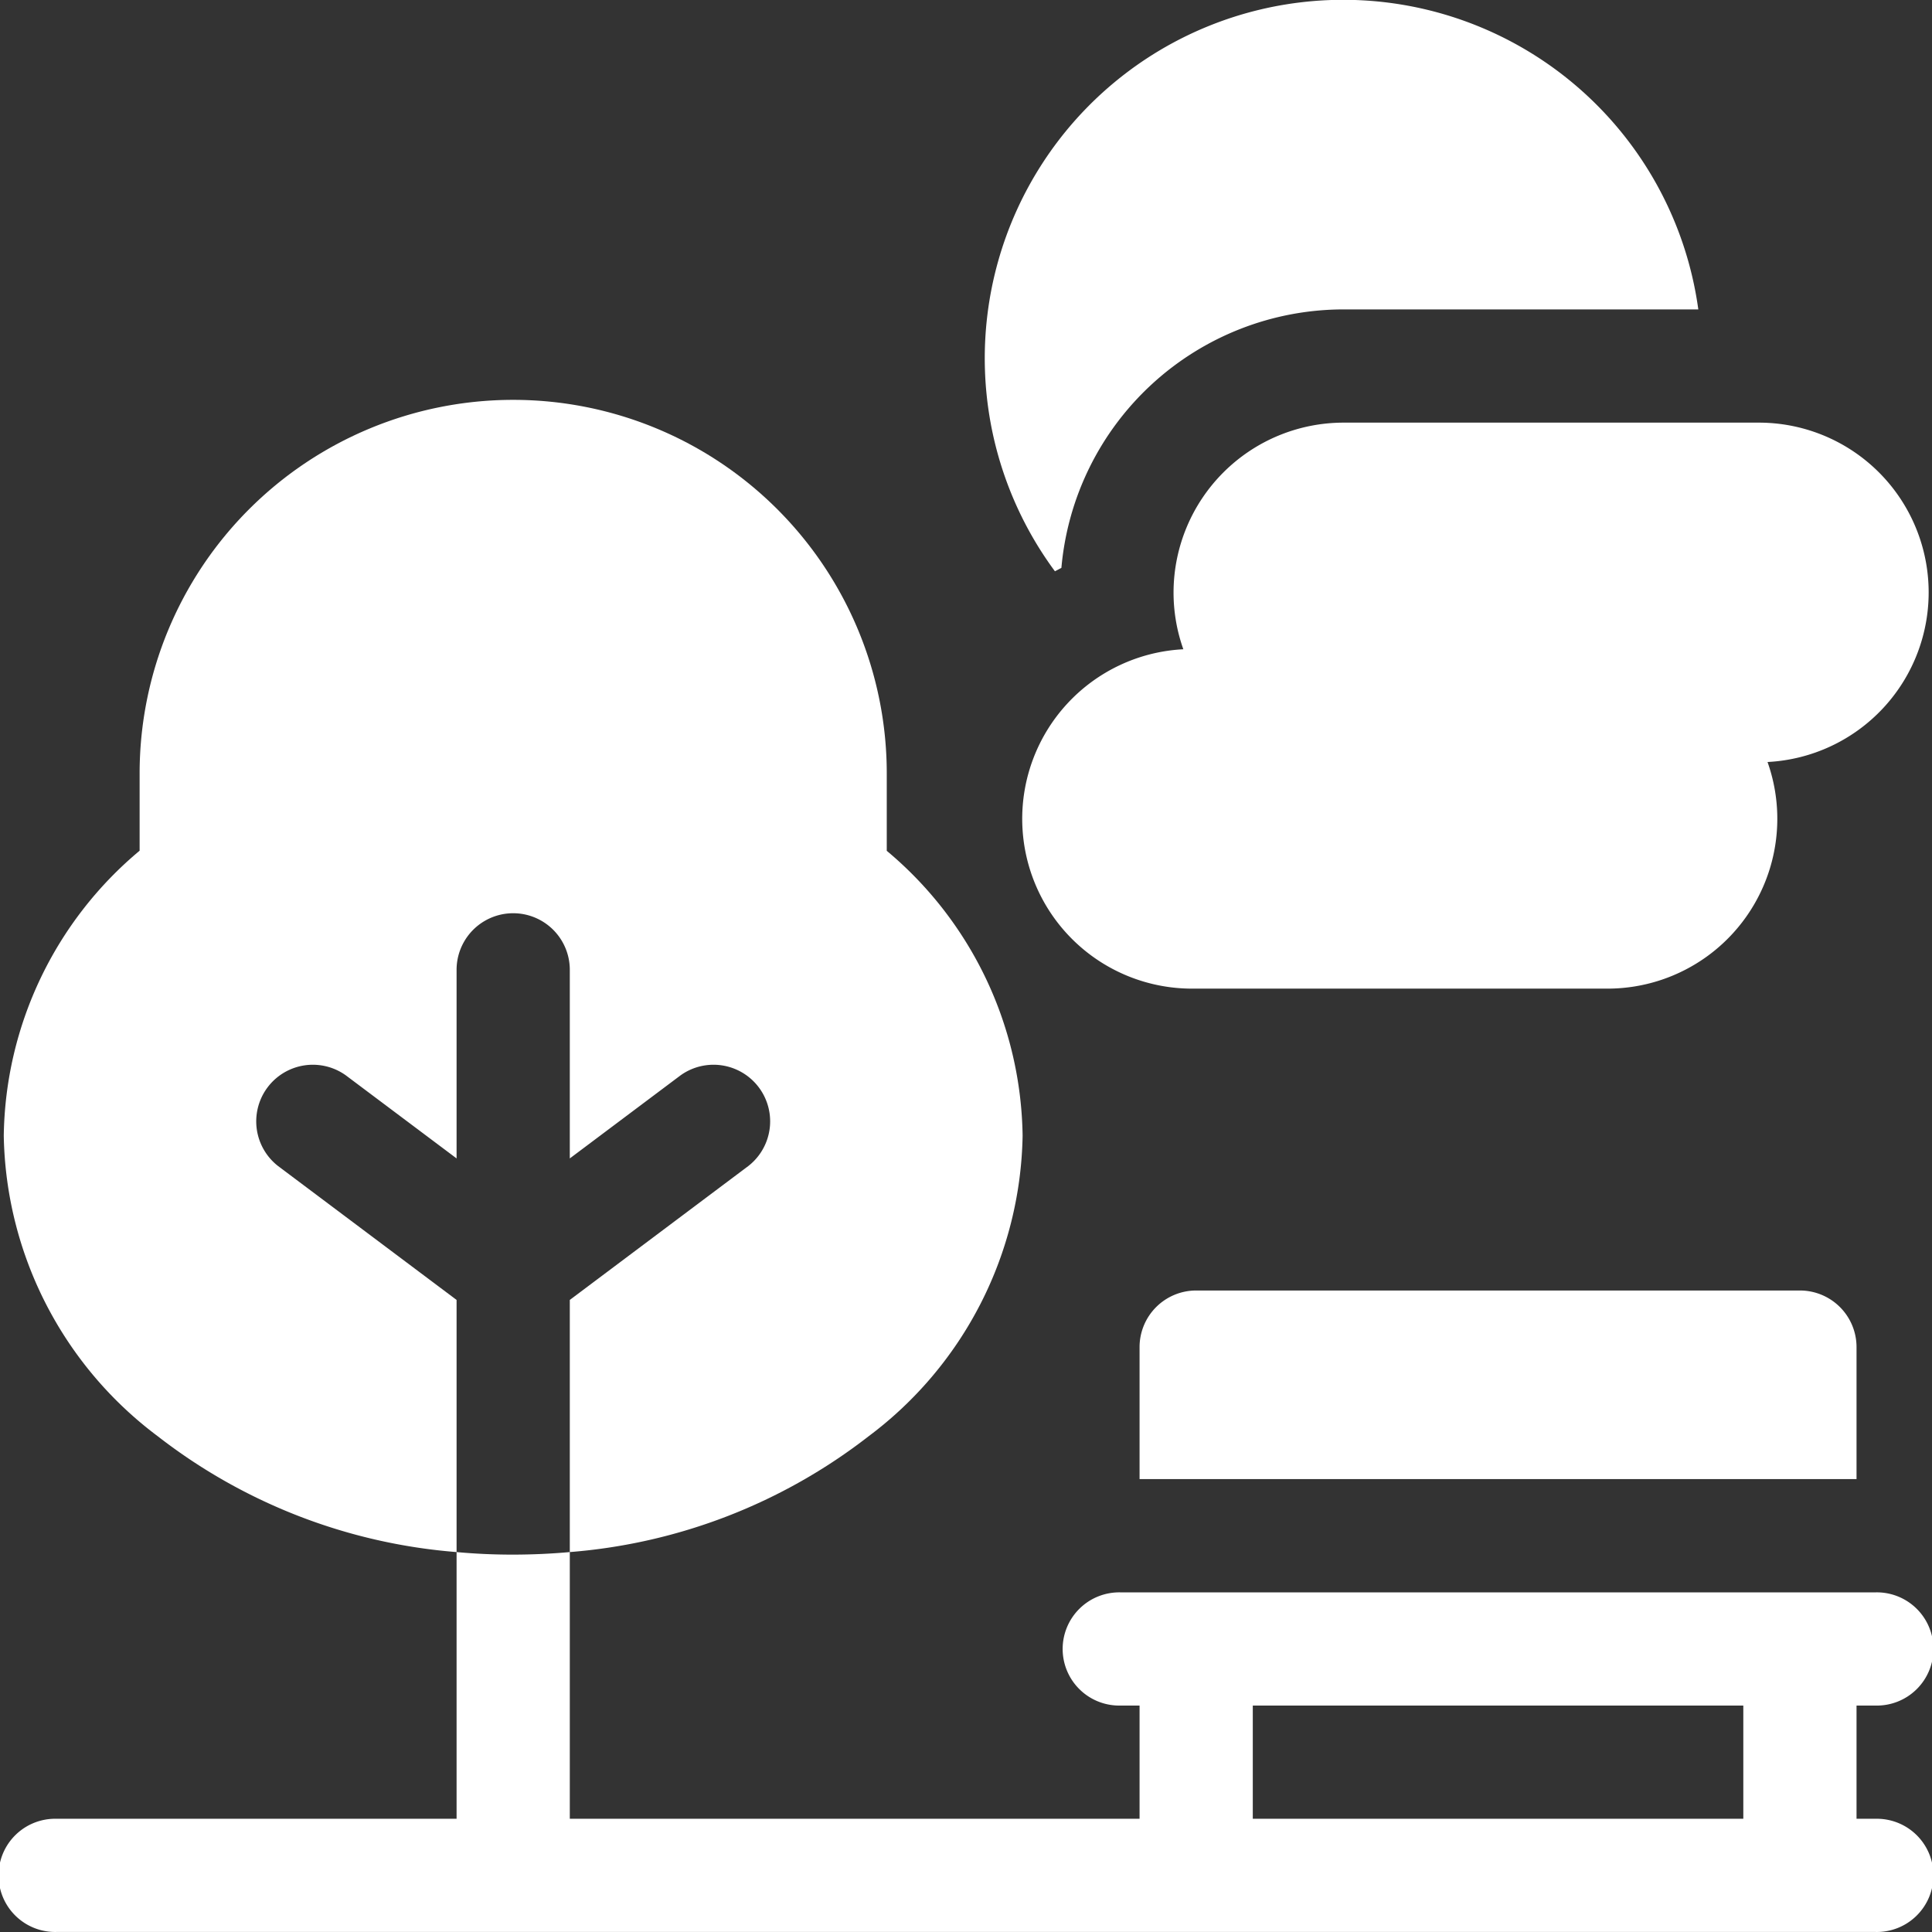
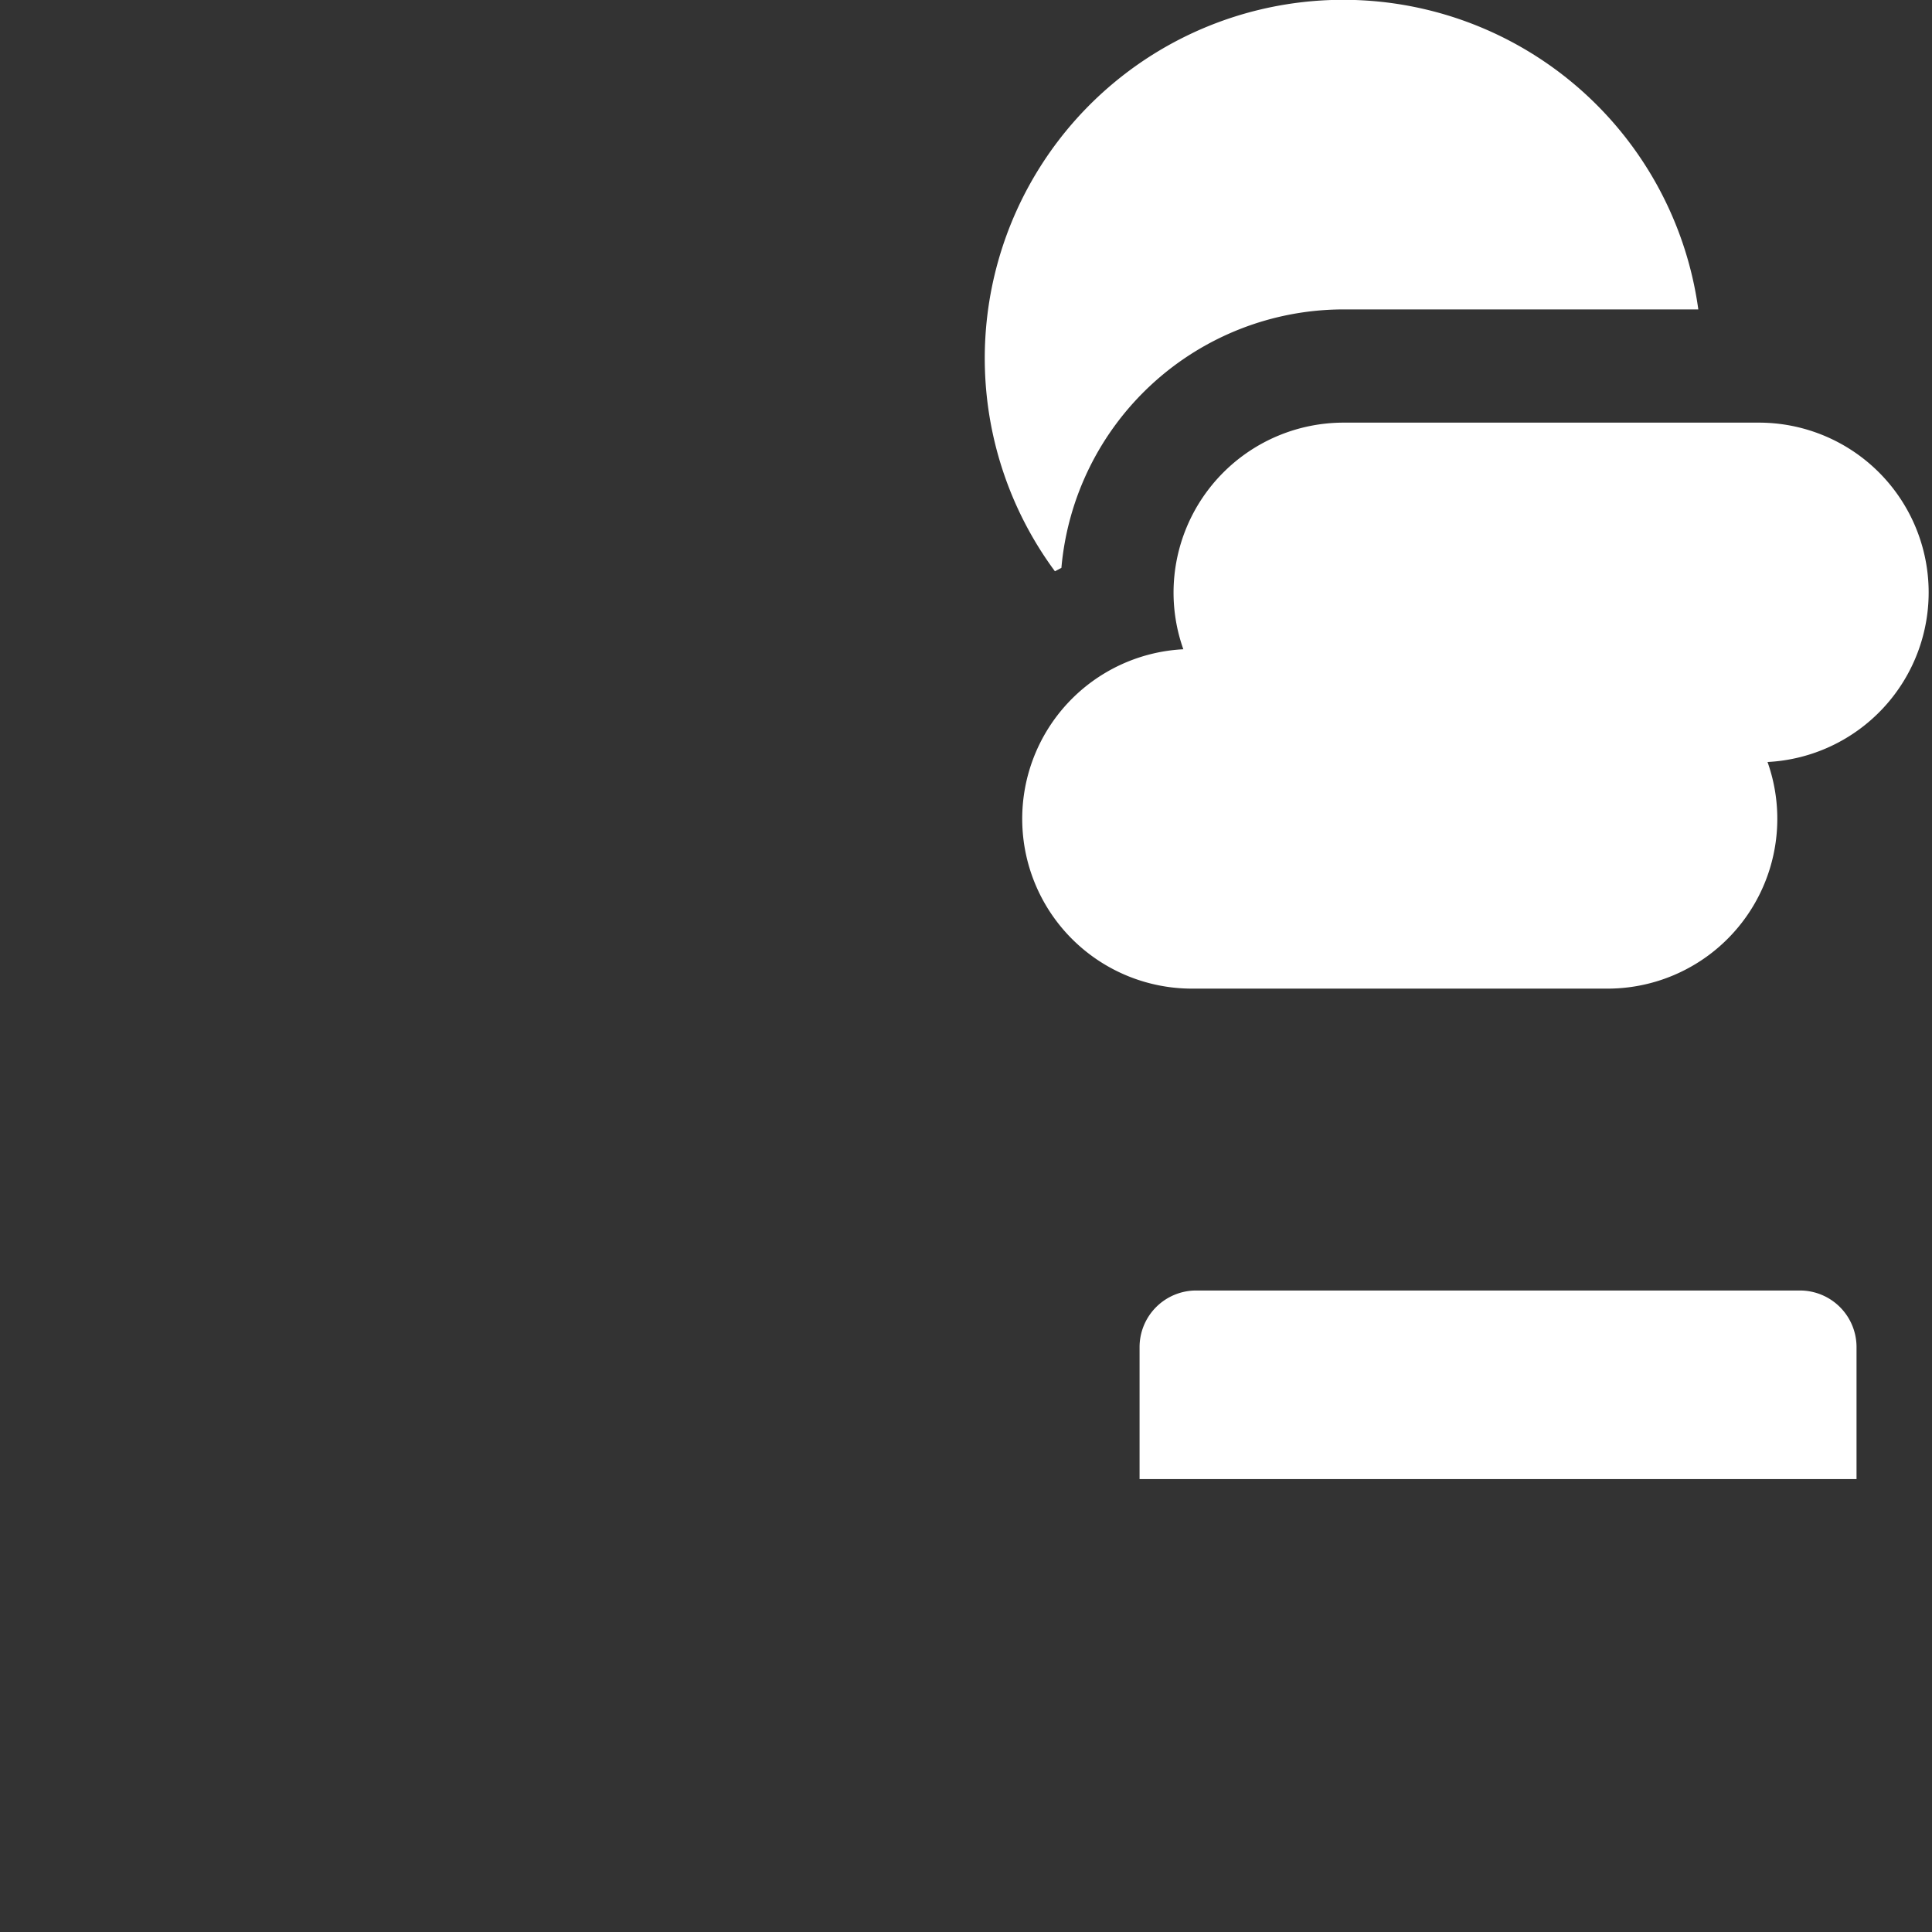
<svg xmlns="http://www.w3.org/2000/svg" id="cta-1-fetchgis" width="52.25" height="52.25" viewBox="0 0 52.25 52.25">
  <rect x="0" y="0" width="52.25" height="52.25" fill="#333333" stroke="none" />
-   <path id="Path_37109" data-name="Path 37109" d="M50.719,418.533h-.51v-3.062h.51a1.531,1.531,0,1,0,0-3.061H30.309a1.531,1.531,0,1,0,0,3.061h.51v3.062H15.41V411.32q-.758.068-1.531.069t-1.531-.069v7.213H1.531a1.531,1.531,0,1,0,0,3.061H50.719a1.531,1.531,0,1,0,0-3.061Zm-16.838-3.062H47.147v3.062H33.881Z" transform="translate(0 -369.345)" fill="#fff" />
-   <path id="Path_37110" data-name="Path 37110" d="M8.416,126.716a1.531,1.531,0,0,1,1.837-2.449l2.993,2.245v-5.1a1.531,1.531,0,1,1,3.062,0v5.1l2.993-2.245a1.531,1.531,0,0,1,1.837,2.449l-4.83,3.623v6.819a15.1,15.1,0,0,0,8.085-3.135,10.369,10.369,0,0,0,4.161-8.123,10.223,10.223,0,0,0-3.674-7.707V116.1a10.1,10.1,0,1,0-20.206,0v2.09A10.223,10.223,0,0,0,1,125.9a10.369,10.369,0,0,0,4.161,8.123,15.1,15.1,0,0,0,8.085,3.135v-6.819Z" transform="translate(-0.898 -95.183)" fill="#fff" />
  <path id="Path_37111" data-name="Path 37111" d="M303.531,342A1.531,1.531,0,0,0,302,343.531V347.1h19.39v-3.572A1.531,1.531,0,0,0,319.859,342Z" transform="translate(-271.181 -307.099)" fill="#fff" />
  <path id="Path_37112" data-name="Path 37112" d="M275.082,116.592a4.571,4.571,0,0,0,.265,1.537,4.592,4.592,0,0,0,.246,9.178h11.225a4.593,4.593,0,0,0,4.328-6.129A4.592,4.592,0,0,0,290.9,112H279.674A4.6,4.6,0,0,0,275.082,116.592Z" transform="translate(-243.344 -100.57)" fill="#fff" />
  <path id="Path_37113" data-name="Path 37113" d="M263.07,15.358a7.664,7.664,0,0,1,7.625-6.99h9.6a9.694,9.694,0,1,0-17.4,7.082C262.956,15.419,263.013,15.388,263.07,15.358Z" transform="translate(-234.365)" fill="#fff" />
</svg>